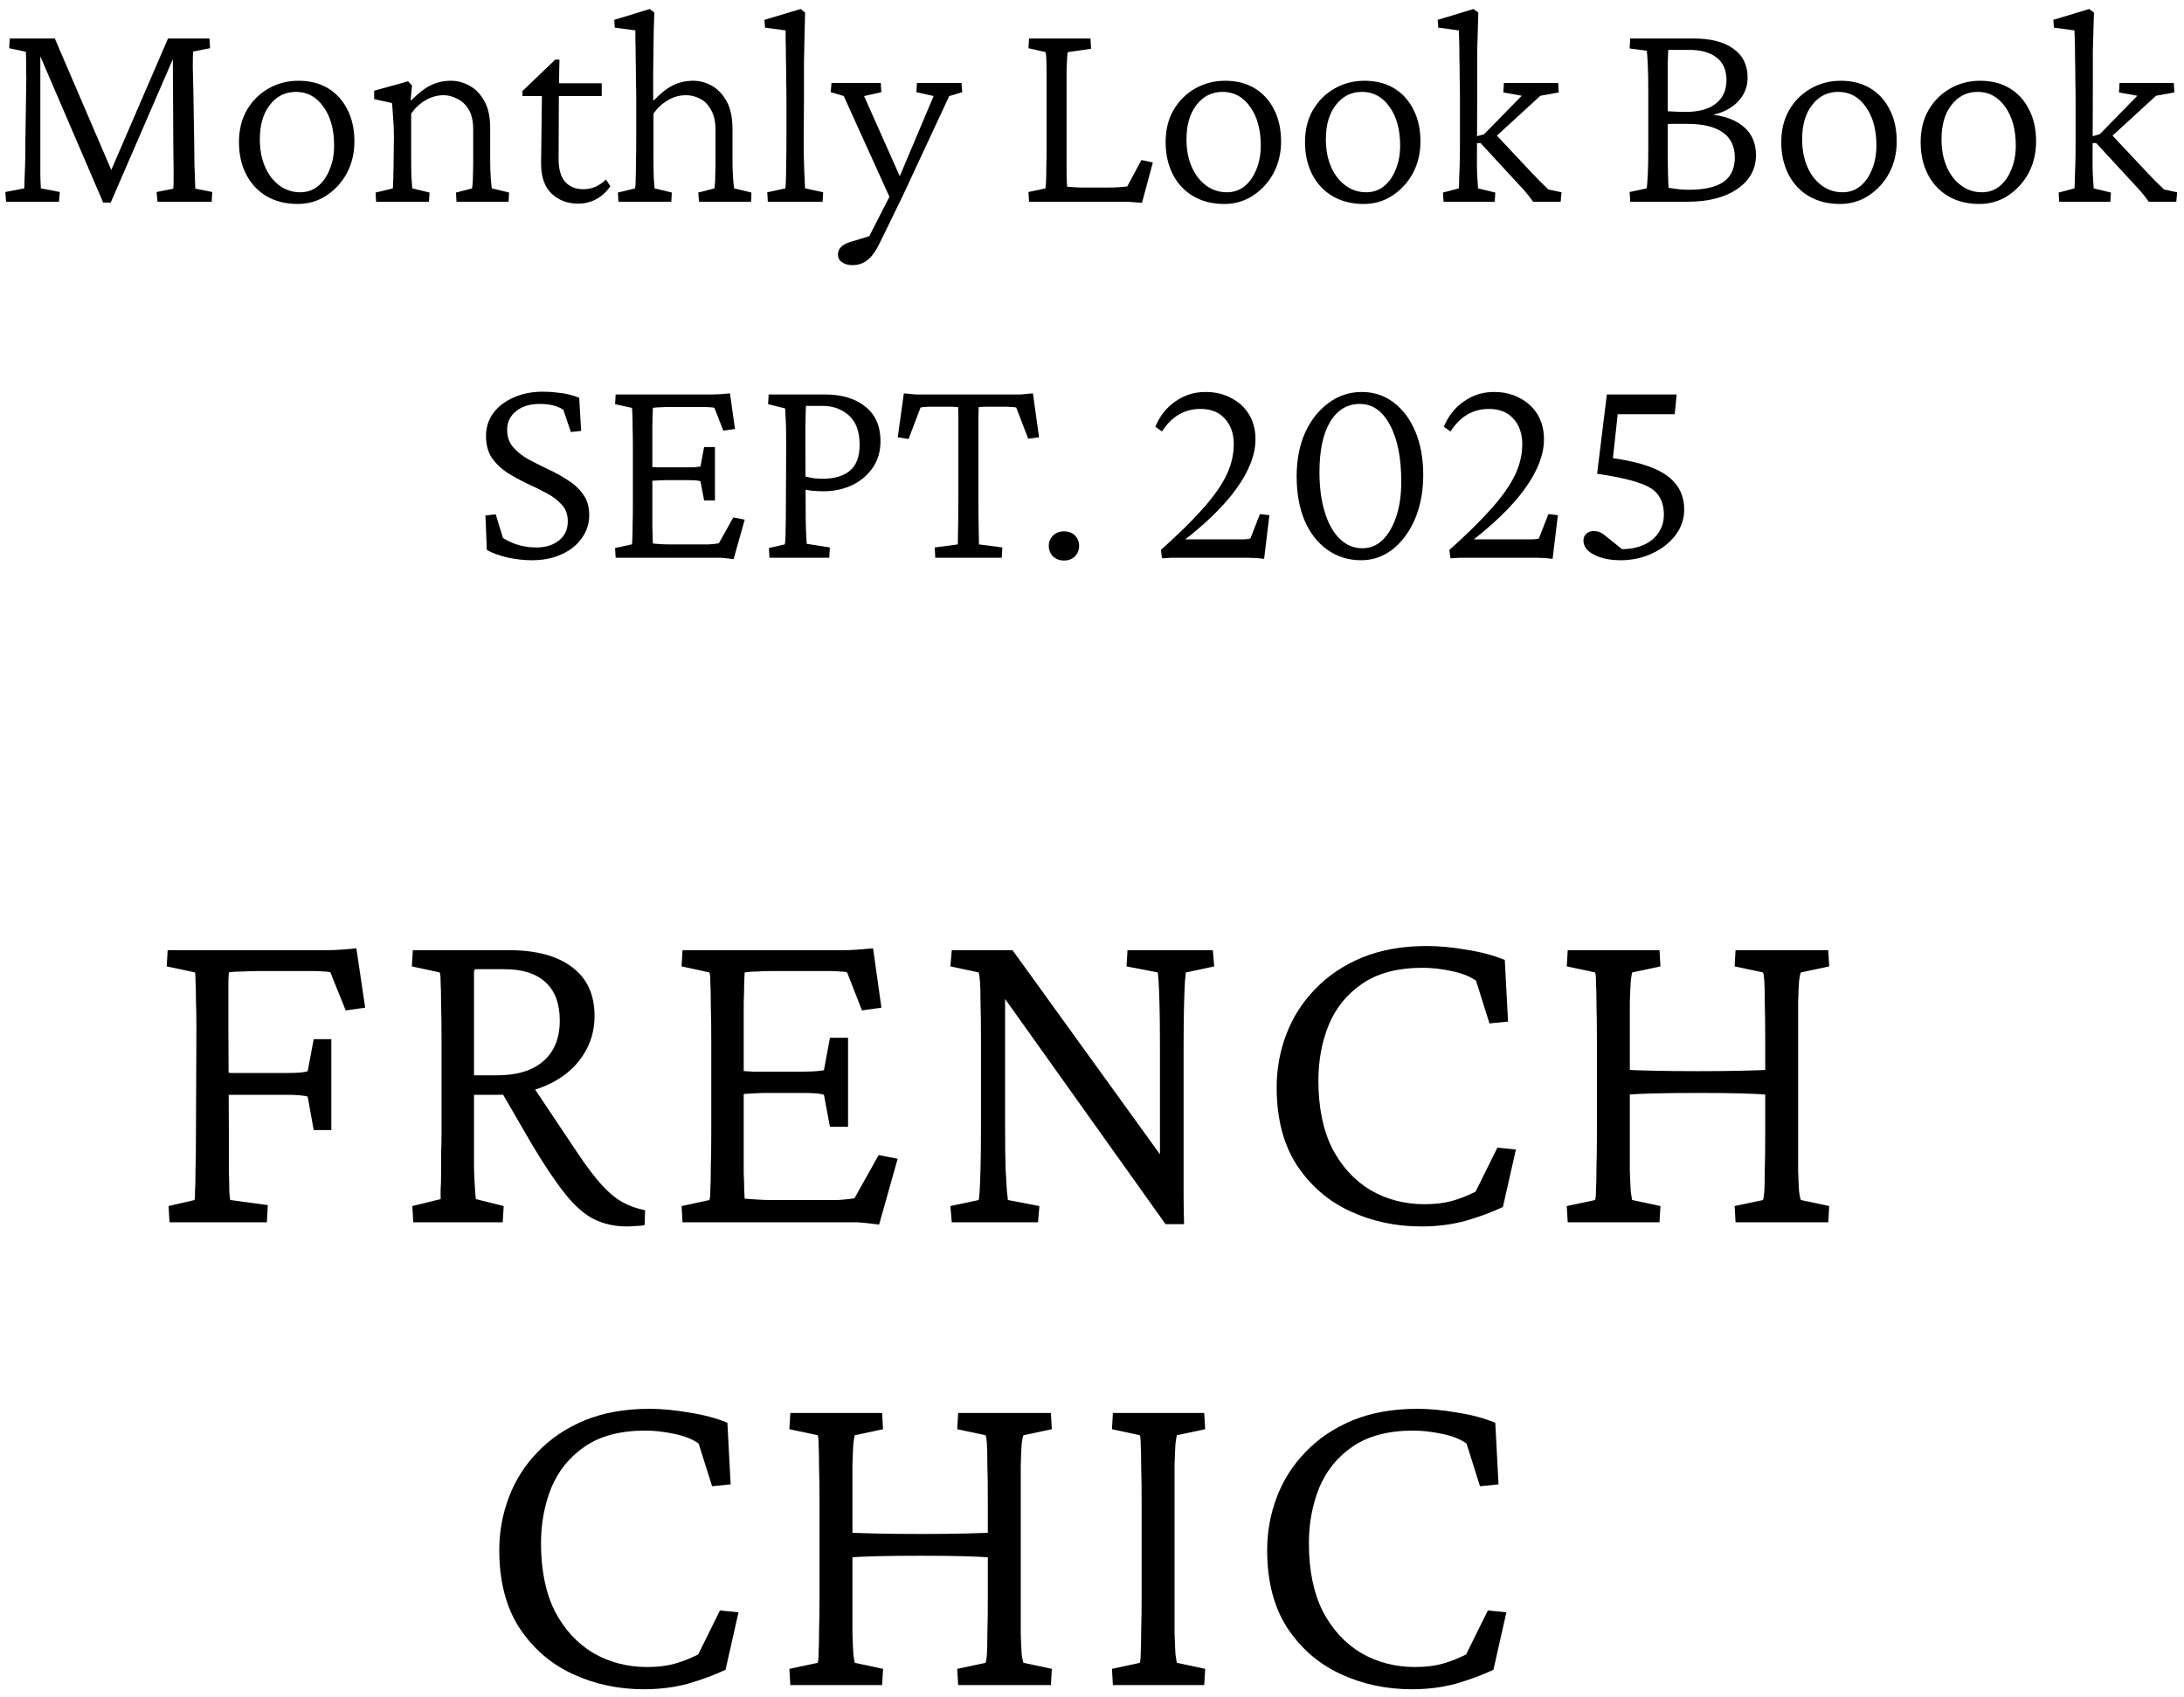
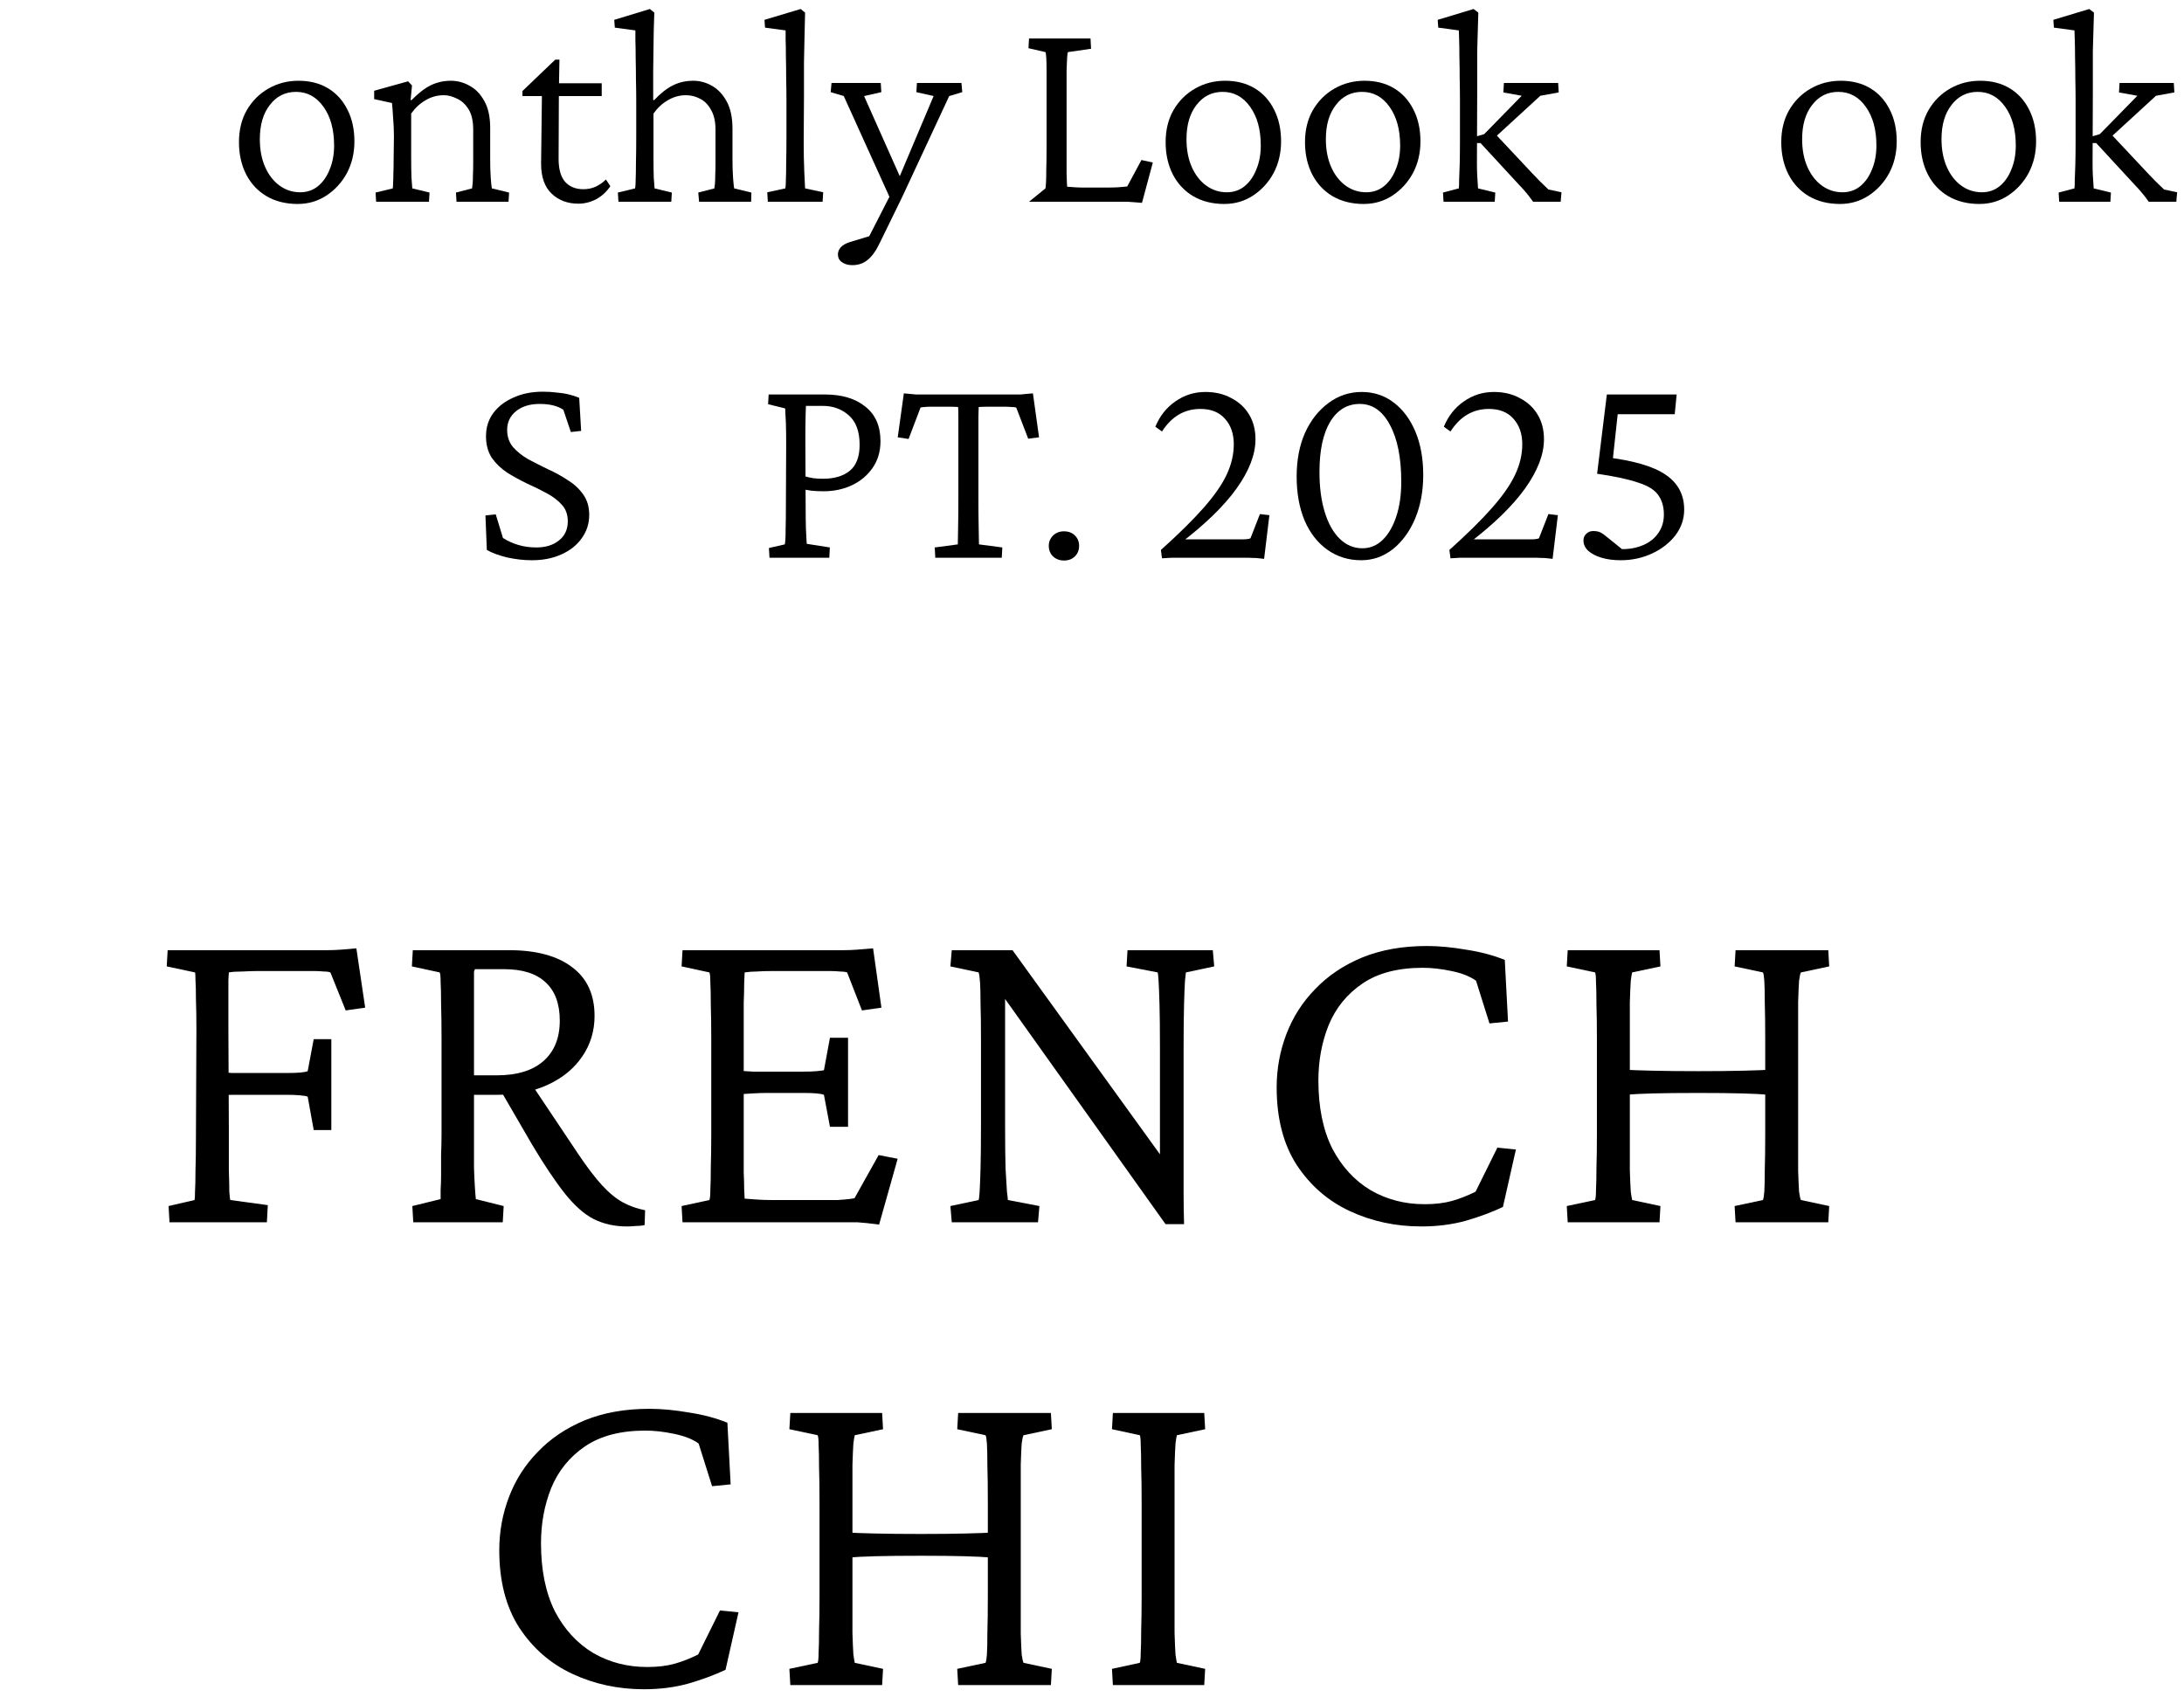
<svg xmlns="http://www.w3.org/2000/svg" width="184" height="143" viewBox="0 0 184 143" fill="none">
-   <path d="M118.945 142.352C116.783 142.352 114.778 141.922 112.929 141.062C111.08 140.203 109.583 138.901 108.437 137.156C107.317 135.411 106.757 133.237 106.757 130.633C106.757 129.07 107.03 127.573 107.577 126.141C108.124 124.708 108.931 123.445 109.999 122.352C111.067 121.232 112.382 120.346 113.945 119.695C115.533 119.044 117.356 118.719 119.413 118.719C120.429 118.719 121.536 118.823 122.734 119.031C123.931 119.214 125.012 119.5 125.976 119.891L126.249 125.086L124.687 125.242L123.554 121.648C123.059 121.284 122.369 121.01 121.484 120.828C120.624 120.646 119.817 120.555 119.062 120.555C116.978 120.555 115.286 120.997 113.984 121.883C112.681 122.768 111.731 123.94 111.132 125.398C110.559 126.831 110.273 128.38 110.273 130.047C110.273 132.312 110.663 134.227 111.445 135.789C112.252 137.326 113.333 138.497 114.687 139.305C116.041 140.086 117.551 140.477 119.218 140.477C120.103 140.477 120.872 140.385 121.523 140.203C122.174 140.021 122.838 139.76 123.515 139.422L125.351 135.711L126.913 135.867L125.82 140.711C124.882 141.154 123.827 141.544 122.655 141.883C121.51 142.195 120.273 142.352 118.945 142.352Z" fill="black" />
  <path d="M93.76 142L93.682 140.633L96.026 140.125C96.078 139.995 96.104 139.708 96.104 139.266C96.13 138.823 96.143 138.211 96.143 137.43C96.169 136.622 96.182 135.633 96.182 134.461V126.648C96.182 125.451 96.169 124.448 96.143 123.641C96.143 122.833 96.13 122.208 96.104 121.766C96.104 121.323 96.078 121.049 96.026 120.945L93.682 120.438L93.76 119.07H101.455L101.534 120.438L99.151 120.945C99.125 121.023 99.086 121.258 99.034 121.648C99.008 122.039 98.981 122.638 98.956 123.445C98.956 124.227 98.956 125.294 98.956 126.648V134.461C98.956 135.763 98.956 136.818 98.956 137.625C98.981 138.432 99.008 139.031 99.034 139.422C99.086 139.786 99.125 140.021 99.151 140.125L101.534 140.633L101.455 142H93.76Z" fill="black" />
  <path d="M80.724 142L80.646 140.633L83.029 140.125C83.081 140.021 83.12 139.786 83.146 139.422C83.172 139.031 83.185 138.432 83.185 137.625C83.211 136.818 83.224 135.763 83.224 134.461V126.648C83.224 125.294 83.211 124.227 83.185 123.445C83.185 122.638 83.172 122.039 83.146 121.648C83.12 121.258 83.081 121.023 83.029 120.945L80.646 120.438L80.724 119.07H88.537L88.615 120.438L86.232 120.945C86.18 121.023 86.128 121.258 86.076 121.648C86.05 122.013 86.024 122.599 85.998 123.406C85.998 124.188 85.998 125.268 85.998 126.648V134.461C85.998 135.789 85.998 136.857 85.998 137.664C86.024 138.445 86.05 139.031 86.076 139.422C86.128 139.786 86.18 140.021 86.232 140.125L88.615 140.633L88.537 142H80.724ZM66.584 142L66.505 140.633L68.888 140.125C68.94 139.995 68.966 139.708 68.966 139.266C68.992 138.823 69.005 138.211 69.005 137.43C69.031 136.622 69.044 135.633 69.044 134.461V126.648C69.044 125.451 69.031 124.448 69.005 123.641C69.005 122.833 68.992 122.208 68.966 121.766C68.966 121.323 68.94 121.049 68.888 120.945L66.505 120.438L66.584 119.07H74.318L74.396 120.438L72.013 120.945C71.987 121.023 71.948 121.258 71.896 121.648C71.87 122.039 71.844 122.638 71.818 123.445C71.818 124.227 71.818 125.294 71.818 126.648V134.461C71.818 135.763 71.818 136.818 71.818 137.625C71.844 138.432 71.87 139.031 71.896 139.422C71.948 139.786 71.987 140.021 72.013 140.125L74.396 140.633L74.318 142H66.584ZM71.427 131.258V129.148C71.922 129.174 72.69 129.201 73.732 129.227C74.8 129.253 76.089 129.266 77.599 129.266C79.058 129.266 80.308 129.253 81.349 129.227C82.391 129.201 83.133 129.174 83.576 129.148V131.258C82.977 131.206 82.196 131.167 81.232 131.141C80.294 131.115 79.084 131.102 77.599 131.102C76.037 131.102 74.761 131.115 73.771 131.141C72.808 131.167 72.026 131.206 71.427 131.258Z" fill="black" />
  <path d="M54.251 142.352C52.089 142.352 50.084 141.922 48.235 141.062C46.386 140.203 44.889 138.901 43.743 137.156C42.623 135.411 42.063 133.237 42.063 130.633C42.063 129.07 42.337 127.573 42.884 126.141C43.431 124.708 44.238 123.445 45.306 122.352C46.373 121.232 47.688 120.346 49.251 119.695C50.839 119.044 52.662 118.719 54.719 118.719C55.735 118.719 56.842 118.823 58.04 119.031C59.238 119.214 60.319 119.5 61.282 119.891L61.556 125.086L59.993 125.242L58.86 121.648C58.365 121.284 57.675 121.01 56.79 120.828C55.931 120.646 55.123 120.555 54.368 120.555C52.285 120.555 50.592 120.997 49.29 121.883C47.988 122.768 47.037 123.94 46.438 125.398C45.865 126.831 45.579 128.38 45.579 130.047C45.579 132.312 45.969 134.227 46.751 135.789C47.558 137.326 48.639 138.497 49.993 139.305C51.347 140.086 52.858 140.477 54.524 140.477C55.41 140.477 56.178 140.385 56.829 140.203C57.48 140.021 58.144 139.76 58.821 139.422L60.657 135.711L62.219 135.867L61.126 140.711C60.188 141.154 59.134 141.544 57.962 141.883C56.816 142.195 55.579 142.352 54.251 142.352Z" fill="black" />
  <path d="M146.219 103L146.141 101.633L148.523 101.125C148.576 101.021 148.615 100.786 148.641 100.422C148.667 100.031 148.68 99.432 148.68 98.625C148.706 97.818 148.719 96.763 148.719 95.461V87.648C148.719 86.294 148.706 85.227 148.68 84.445C148.68 83.638 148.667 83.039 148.641 82.648C148.615 82.258 148.576 82.023 148.523 81.945L146.141 81.438L146.219 80.07H154.031L154.109 81.438L151.727 81.945C151.674 82.023 151.622 82.258 151.57 82.648C151.544 83.013 151.518 83.599 151.492 84.406C151.492 85.188 151.492 86.268 151.492 87.648V95.461C151.492 96.789 151.492 97.857 151.492 98.664C151.518 99.445 151.544 100.031 151.57 100.422C151.622 100.786 151.674 101.021 151.727 101.125L154.109 101.633L154.031 103H146.219ZM132.078 103L132 101.633L134.383 101.125C134.435 100.995 134.461 100.708 134.461 100.266C134.487 99.823 134.5 99.211 134.5 98.43C134.526 97.622 134.539 96.633 134.539 95.461V87.648C134.539 86.451 134.526 85.448 134.5 84.641C134.5 83.833 134.487 83.208 134.461 82.766C134.461 82.323 134.435 82.049 134.383 81.945L132 81.438L132.078 80.07H139.812L139.891 81.438L137.508 81.945C137.482 82.023 137.443 82.258 137.391 82.648C137.365 83.039 137.339 83.638 137.312 84.445C137.312 85.227 137.312 86.294 137.312 87.648V95.461C137.312 96.763 137.312 97.818 137.312 98.625C137.339 99.432 137.365 100.031 137.391 100.422C137.443 100.786 137.482 101.021 137.508 101.125L139.891 101.633L139.812 103H132.078ZM136.922 92.258V90.148C137.417 90.174 138.185 90.201 139.227 90.227C140.294 90.253 141.583 90.266 143.094 90.266C144.552 90.266 145.802 90.253 146.844 90.227C147.885 90.201 148.628 90.174 149.07 90.148V92.258C148.471 92.206 147.69 92.167 146.727 92.141C145.789 92.115 144.578 92.102 143.094 92.102C141.531 92.102 140.255 92.115 139.266 92.141C138.302 92.167 137.521 92.206 136.922 92.258Z" fill="black" />
  <path d="M119.745 103.352C117.584 103.352 115.579 102.922 113.73 102.062C111.881 101.203 110.383 99.901 109.237 98.156C108.118 96.412 107.558 94.237 107.558 91.633C107.558 90.07 107.831 88.573 108.378 87.141C108.925 85.708 109.732 84.445 110.8 83.352C111.868 82.232 113.183 81.346 114.745 80.695C116.334 80.044 118.157 79.719 120.214 79.719C121.23 79.719 122.336 79.823 123.534 80.031C124.732 80.213 125.813 80.5 126.777 80.891L127.05 86.086L125.487 86.242L124.355 82.648C123.86 82.284 123.17 82.01 122.284 81.828C121.425 81.646 120.618 81.555 119.862 81.555C117.779 81.555 116.086 81.997 114.784 82.883C113.482 83.768 112.532 84.94 111.933 86.398C111.36 87.831 111.073 89.38 111.073 91.047C111.073 93.312 111.464 95.227 112.245 96.789C113.053 98.326 114.133 99.497 115.487 100.305C116.842 101.086 118.352 101.477 120.019 101.477C120.904 101.477 121.672 101.385 122.323 101.203C122.974 101.021 123.639 100.76 124.316 100.422L126.152 96.711L127.714 96.867L126.62 101.711C125.683 102.154 124.628 102.544 123.456 102.883C122.31 103.195 121.073 103.352 119.745 103.352Z" fill="black" />
  <path d="M97.725 97.922V88.352C97.725 86.737 97.712 85.487 97.686 84.602C97.66 83.69 97.634 83.039 97.608 82.648C97.582 82.232 97.556 81.997 97.53 81.945L94.912 81.438L94.991 80.07H102.178L102.295 81.438L99.912 81.945C99.912 81.997 99.886 82.232 99.834 82.648C99.808 83.039 99.782 83.69 99.756 84.602C99.73 85.513 99.717 86.763 99.717 88.352V98.156C99.717 98.885 99.717 99.68 99.717 100.539C99.717 101.372 99.73 102.245 99.756 103.156H98.194L84.17 83.469H84.678V94.719C84.678 96.307 84.691 97.557 84.717 98.469C84.769 99.38 84.808 100.031 84.834 100.422C84.886 100.812 84.912 101.047 84.912 101.125L87.569 101.633L87.452 103H80.186L80.069 101.633L82.452 101.125C82.478 101.047 82.504 100.826 82.53 100.461C82.556 100.07 82.582 99.419 82.608 98.508C82.634 97.596 82.647 96.333 82.647 94.719V87.609C82.647 86.307 82.634 85.279 82.608 84.523C82.608 83.768 82.595 83.195 82.569 82.805C82.543 82.414 82.504 82.128 82.452 81.945L80.069 81.438L80.186 80.07H85.303L98.194 97.922H97.725Z" fill="black" />
  <path d="M74.064 103.195C73.283 103.091 72.671 103.026 72.228 103C71.785 103 71.343 103 70.9 103H57.502L57.423 101.633L59.767 101.125C59.819 100.995 59.845 100.708 59.845 100.266C59.871 99.823 59.884 99.198 59.884 98.391C59.91 97.583 59.923 96.607 59.923 95.461V87.648C59.923 86.477 59.91 85.487 59.884 84.68C59.884 83.846 59.871 83.208 59.845 82.766C59.845 82.323 59.819 82.049 59.767 81.945L57.423 81.438L57.502 80.07H70.197C70.509 80.07 70.822 80.07 71.134 80.07C71.447 80.07 71.785 80.057 72.15 80.031C72.541 80.005 73.009 79.966 73.556 79.914L74.259 84.914L72.619 85.148L71.369 81.945C71.213 81.893 71.004 81.867 70.744 81.867C70.483 81.841 70.21 81.828 69.923 81.828H65.08C64.585 81.828 64.155 81.841 63.791 81.867C63.452 81.867 63.1 81.893 62.736 81.945C62.736 82.049 62.723 82.349 62.697 82.844C62.697 83.312 62.684 83.859 62.658 84.484C62.658 85.109 62.658 85.695 62.658 86.242V97.453C62.658 97.896 62.658 98.365 62.658 98.859C62.684 99.354 62.697 99.81 62.697 100.227C62.723 100.617 62.736 100.878 62.736 101.008C63.075 101.034 63.426 101.06 63.791 101.086C64.155 101.112 64.546 101.125 64.963 101.125H69.22C69.767 101.125 70.223 101.125 70.588 101.125C70.978 101.099 71.278 101.073 71.486 101.047C71.72 101.021 71.89 100.995 71.994 100.969L74.025 97.336L75.627 97.648L74.064 103.195ZM69.923 94.953L69.416 92.258C69.285 92.206 69.077 92.167 68.791 92.141C68.504 92.115 68.153 92.102 67.736 92.102H64.533C64.22 92.102 63.856 92.115 63.439 92.141C63.048 92.167 62.619 92.193 62.15 92.219V90.227C62.619 90.253 63.048 90.279 63.439 90.305C63.856 90.305 64.22 90.305 64.533 90.305H67.736C68.153 90.305 68.504 90.292 68.791 90.266C69.077 90.24 69.285 90.213 69.416 90.188L69.923 87.453H71.447V94.953H69.923Z" fill="black" />
  <path d="M34.817 103L34.739 101.633L37.122 101.047C37.122 100.865 37.122 100.604 37.122 100.266C37.148 99.901 37.161 99.471 37.161 98.977C37.161 98.456 37.161 97.896 37.161 97.297C37.187 96.698 37.2 96.086 37.2 95.461V87.648C37.2 86.424 37.187 85.409 37.161 84.602C37.161 83.794 37.148 83.182 37.122 82.766C37.122 82.323 37.096 82.049 37.044 81.945L34.7 81.438L34.778 80.07H42.864C45.182 80.07 46.966 80.552 48.216 81.516C49.466 82.453 50.091 83.82 50.091 85.617C50.091 86.893 49.739 88.039 49.036 89.055C48.359 90.044 47.408 90.826 46.184 91.398C44.96 91.971 43.554 92.258 41.966 92.258H39.427V90.617H41.848C43.567 90.617 44.882 90.213 45.794 89.406C46.705 88.599 47.161 87.466 47.161 86.008C47.161 84.576 46.757 83.495 45.95 82.766C45.169 82.037 44.01 81.672 42.473 81.672H40.013C39.986 81.724 39.96 81.802 39.934 81.906C39.934 81.984 39.934 82.18 39.934 82.492C39.934 82.779 39.934 83.287 39.934 84.016C39.934 84.719 39.934 85.708 39.934 86.984V95.461C39.934 96.711 39.934 97.701 39.934 98.43C39.96 99.159 39.986 99.719 40.013 100.109C40.038 100.5 40.065 100.812 40.091 101.047L42.434 101.633L42.356 103H34.817ZM52.825 103.352C51.783 103.352 50.846 103.143 50.013 102.727C49.205 102.31 48.398 101.594 47.591 100.578C46.783 99.562 45.859 98.182 44.817 96.438L42.005 91.594L44.544 91.008L48.645 97.141C49.427 98.312 50.117 99.224 50.716 99.875C51.315 100.526 51.901 101.008 52.473 101.32C53.046 101.633 53.671 101.854 54.348 101.984L54.309 103.234C54.101 103.286 53.854 103.312 53.567 103.312C53.307 103.339 53.059 103.352 52.825 103.352Z" fill="black" />
  <path d="M14.281 103L14.203 101.633L16.391 101.125C16.417 101.021 16.43 100.773 16.43 100.383C16.456 99.992 16.469 99.419 16.469 98.664C16.495 97.909 16.508 96.932 16.508 95.734L16.547 86.789C16.547 85.747 16.534 84.888 16.508 84.211C16.508 83.508 16.495 82.974 16.469 82.609C16.469 82.245 16.456 82.023 16.43 81.945L14.047 81.438L14.125 80.07H26.703C27.042 80.07 27.354 80.07 27.641 80.07C27.953 80.07 28.292 80.057 28.656 80.031C29.047 80.005 29.503 79.966 30.023 79.914L30.766 84.914L29.125 85.148L27.836 81.945C27.706 81.893 27.51 81.867 27.25 81.867C27.016 81.841 26.755 81.828 26.469 81.828H21.742C21.378 81.828 20.948 81.841 20.453 81.867C19.958 81.867 19.568 81.893 19.281 81.945C19.281 82.049 19.268 82.258 19.242 82.57C19.242 82.883 19.242 83.273 19.242 83.742C19.242 84.211 19.242 84.719 19.242 85.266C19.242 85.787 19.242 86.307 19.242 86.828L19.281 95.227C19.281 96.659 19.281 97.792 19.281 98.625C19.307 99.432 19.32 100.031 19.32 100.422C19.346 100.786 19.372 101.021 19.398 101.125L22.562 101.555L22.484 103H14.281ZM26.43 95.227L25.922 92.414C25.792 92.362 25.557 92.323 25.219 92.297C24.906 92.271 24.529 92.258 24.086 92.258H20.531C20.323 92.258 20.062 92.258 19.75 92.258C19.463 92.258 19.073 92.271 18.578 92.297V90.344C18.917 90.37 19.242 90.396 19.555 90.422C19.893 90.422 20.219 90.422 20.531 90.422H24.086C24.607 90.422 25.01 90.409 25.297 90.383C25.583 90.357 25.792 90.318 25.922 90.266L26.43 87.57H27.914V95.227H26.43Z" fill="black" />
  <path d="M136.547 47.211C135.938 47.211 135.398 47.141 134.93 47C134.461 46.859 134.086 46.664 133.805 46.414C133.539 46.164 133.406 45.875 133.406 45.547C133.406 45.312 133.484 45.125 133.641 44.984C133.797 44.828 133.992 44.75 134.227 44.75C134.477 44.75 134.68 44.789 134.836 44.867C134.992 44.945 135.219 45.109 135.516 45.359L136.969 46.531L135.75 46.203C136.609 46.328 137.367 46.289 138.023 46.086C138.695 45.883 139.219 45.547 139.594 45.078C139.984 44.594 140.18 44.023 140.18 43.367C140.18 42.711 140.023 42.164 139.711 41.727C139.414 41.289 138.852 40.938 138.023 40.672C137.211 40.391 136.055 40.141 134.555 39.922L135.375 33.242H141.258L141.094 34.906H136.289L135.797 39.453L135.188 38.516C137.594 38.797 139.312 39.297 140.344 40.016C141.375 40.719 141.891 41.695 141.891 42.945C141.891 43.742 141.641 44.469 141.141 45.125C140.641 45.766 139.984 46.273 139.172 46.648C138.359 47.023 137.484 47.211 136.547 47.211Z" fill="black" />
  <path d="M122.203 47.047L122.109 46.344C123.625 44.984 124.828 43.797 125.719 42.781C126.625 41.75 127.273 40.812 127.664 39.969C128.055 39.125 128.25 38.281 128.25 37.438C128.25 36.547 128 35.828 127.5 35.281C127.016 34.734 126.328 34.461 125.438 34.461C124.094 34.461 123.016 35.094 122.203 36.359L121.641 35.961C122.016 35.055 122.578 34.344 123.328 33.828C124.078 33.297 124.922 33.031 125.859 33.031C126.688 33.031 127.414 33.203 128.039 33.547C128.68 33.875 129.18 34.336 129.539 34.93C129.898 35.523 130.078 36.219 130.078 37.016C130.078 38.297 129.547 39.68 128.484 41.164C127.422 42.648 125.82 44.203 123.68 45.828L123.797 45.453H128.953C129.094 45.453 129.234 45.445 129.375 45.43C129.516 45.414 129.609 45.391 129.656 45.359L130.453 43.32L131.25 43.414L130.805 47.094C130.57 47.062 130.352 47.039 130.148 47.023C129.945 47.023 129.727 47.016 129.492 47C129.258 47 128.961 47 128.602 47H123.914C123.617 47 123.32 47 123.023 47C122.742 47.016 122.469 47.031 122.203 47.047Z" fill="black" />
  <path d="M114.68 47.211C113.602 47.211 112.648 46.914 111.82 46.32C110.992 45.727 110.352 44.898 109.898 43.836C109.461 42.773 109.242 41.547 109.242 40.156C109.242 38.766 109.477 37.539 109.945 36.477C110.43 35.414 111.086 34.578 111.914 33.969C112.742 33.344 113.68 33.031 114.727 33.031C115.742 33.031 116.641 33.328 117.422 33.922C118.203 34.516 118.812 35.336 119.25 36.383C119.688 37.43 119.906 38.648 119.906 40.039C119.906 41.383 119.68 42.602 119.227 43.695C118.773 44.773 118.148 45.633 117.352 46.273C116.555 46.898 115.664 47.211 114.68 47.211ZM114.773 46.203C115.43 46.203 116 45.969 116.484 45.5C116.969 45.031 117.352 44.375 117.633 43.531C117.914 42.688 118.055 41.711 118.055 40.602C118.055 38.57 117.734 36.969 117.094 35.797C116.469 34.625 115.625 34.039 114.562 34.039C113.5 34.039 112.664 34.547 112.055 35.562C111.461 36.562 111.164 37.969 111.164 39.781C111.164 41.062 111.312 42.188 111.609 43.156C111.906 44.125 112.328 44.875 112.875 45.406C113.422 45.938 114.055 46.203 114.773 46.203Z" fill="black" />
  <path d="M97.898 47.047L97.805 46.344C99.32 44.984 100.523 43.797 101.414 42.781C102.32 41.75 102.969 40.812 103.359 39.969C103.75 39.125 103.945 38.281 103.945 37.438C103.945 36.547 103.695 35.828 103.195 35.281C102.711 34.734 102.023 34.461 101.133 34.461C99.789 34.461 98.711 35.094 97.898 36.359L97.336 35.961C97.711 35.055 98.273 34.344 99.023 33.828C99.773 33.297 100.617 33.031 101.555 33.031C102.383 33.031 103.109 33.203 103.734 33.547C104.375 33.875 104.875 34.336 105.234 34.93C105.594 35.523 105.773 36.219 105.773 37.016C105.773 38.297 105.242 39.68 104.18 41.164C103.117 42.648 101.516 44.203 99.375 45.828L99.492 45.453H104.648C104.789 45.453 104.93 45.445 105.07 45.43C105.211 45.414 105.305 45.391 105.352 45.359L106.148 43.32L106.945 43.414L106.5 47.094C106.266 47.062 106.047 47.039 105.844 47.023C105.641 47.023 105.422 47.016 105.188 47C104.953 47 104.656 47 104.297 47H99.609C99.312 47 99.016 47 98.719 47C98.438 47.016 98.164 47.031 97.898 47.047Z" fill="black" />
  <path d="M89.648 47.234C89.273 47.234 88.961 47.117 88.711 46.883C88.477 46.648 88.359 46.352 88.359 45.992C88.359 45.758 88.414 45.555 88.523 45.383C88.633 45.195 88.781 45.047 88.969 44.938C89.172 44.828 89.391 44.773 89.625 44.773C90.016 44.773 90.328 44.891 90.562 45.125C90.797 45.359 90.914 45.648 90.914 45.992C90.914 46.352 90.797 46.648 90.562 46.883C90.328 47.117 90.023 47.234 89.648 47.234Z" fill="black" />
  <path d="M87.023 33.148L87.539 36.852L86.625 36.969L85.617 34.344C85.508 34.312 85.375 34.297 85.219 34.297C85.062 34.281 84.922 34.273 84.797 34.273H83.953C83.797 34.273 83.57 34.273 83.273 34.273C82.977 34.273 82.703 34.281 82.453 34.297C82.453 34.422 82.445 34.711 82.43 35.164C82.43 35.617 82.43 36.141 82.43 36.734C82.43 37.328 82.43 37.891 82.43 38.422V41.844C82.43 42.875 82.438 43.758 82.453 44.492C82.469 45.227 82.477 45.688 82.477 45.875L84.445 46.133L84.398 47H78.797L78.75 46.133L80.695 45.875C80.695 45.688 80.703 45.227 80.719 44.492C80.734 43.758 80.742 42.875 80.742 41.844V38.422C80.742 37.891 80.742 37.328 80.742 36.734C80.742 36.141 80.742 35.617 80.742 35.164C80.742 34.711 80.734 34.422 80.719 34.297C80.484 34.281 80.219 34.273 79.922 34.273C79.641 34.273 79.414 34.273 79.242 34.273H78.328C78.203 34.273 78.07 34.281 77.93 34.297C77.789 34.297 77.664 34.312 77.555 34.344L76.547 36.992L75.633 36.852L76.148 33.148C76.336 33.164 76.508 33.18 76.664 33.195C76.836 33.211 77 33.227 77.156 33.242C77.312 33.242 77.469 33.242 77.625 33.242C77.781 33.242 77.945 33.242 78.117 33.242H85.031C85.219 33.242 85.383 33.242 85.523 33.242C85.68 33.242 85.836 33.242 85.992 33.242C86.148 33.227 86.305 33.211 86.461 33.195C86.633 33.18 86.82 33.164 87.023 33.148Z" fill="black" />
  <path d="M64.828 47L64.781 46.18L66.117 45.875C66.133 45.812 66.148 45.695 66.164 45.523C66.18 45.336 66.188 45.016 66.188 44.562C66.203 44.094 66.211 43.438 66.211 42.594L66.234 37.555C66.234 36.727 66.227 36.094 66.211 35.656C66.195 35.219 66.18 34.914 66.164 34.742C66.164 34.57 66.156 34.461 66.141 34.414L64.711 34.062L64.758 33.242H69.492C70.93 33.242 72.07 33.586 72.914 34.273C73.758 34.945 74.18 35.914 74.18 37.18C74.18 38.055 73.953 38.812 73.5 39.453C73.062 40.078 72.477 40.562 71.742 40.906C71.023 41.234 70.242 41.398 69.398 41.398C69.039 41.398 68.695 41.383 68.367 41.352C68.055 41.305 67.766 41.258 67.5 41.211V40.062C67.906 40.172 68.242 40.25 68.508 40.297C68.789 40.328 69.062 40.344 69.328 40.344C70.297 40.344 71.055 40.117 71.602 39.664C72.148 39.211 72.422 38.484 72.422 37.484C72.422 36.359 72.117 35.531 71.508 35C70.914 34.469 70.18 34.203 69.305 34.203H67.898C67.898 34.297 67.891 34.516 67.875 34.859C67.875 35.203 67.867 35.617 67.852 36.102C67.852 36.57 67.852 37.055 67.852 37.555L67.875 42.594C67.875 43.438 67.883 44.086 67.898 44.539C67.914 44.977 67.93 45.289 67.945 45.477C67.961 45.648 67.969 45.766 67.969 45.828L69.914 46.133L69.867 47H64.828Z" fill="black" />
-   <path d="M61.805 47.117C61.336 47.055 60.969 47.016 60.703 47C60.438 47 60.172 47 59.906 47H51.867L51.82 46.18L53.227 45.875C53.258 45.797 53.273 45.625 53.273 45.359C53.289 45.094 53.297 44.719 53.297 44.234C53.312 43.75 53.32 43.164 53.32 42.477V37.789C53.32 37.086 53.312 36.492 53.297 36.008C53.297 35.508 53.289 35.125 53.273 34.859C53.273 34.594 53.258 34.43 53.227 34.367L51.82 34.062L51.867 33.242H59.484C59.672 33.242 59.859 33.242 60.047 33.242C60.234 33.242 60.438 33.234 60.656 33.219C60.891 33.203 61.172 33.18 61.5 33.148L61.922 36.148L60.938 36.289L60.188 34.367C60.094 34.336 59.969 34.32 59.812 34.32C59.656 34.305 59.492 34.297 59.32 34.297H56.414C56.117 34.297 55.859 34.305 55.641 34.32C55.438 34.32 55.227 34.336 55.008 34.367C55.008 34.43 55 34.609 54.984 34.906C54.984 35.188 54.977 35.516 54.961 35.891C54.961 36.266 54.961 36.617 54.961 36.945V43.672C54.961 43.938 54.961 44.219 54.961 44.516C54.977 44.812 54.984 45.086 54.984 45.336C55 45.57 55.008 45.727 55.008 45.805C55.211 45.82 55.422 45.836 55.641 45.852C55.859 45.867 56.094 45.875 56.344 45.875H58.898C59.227 45.875 59.5 45.875 59.719 45.875C59.953 45.859 60.133 45.844 60.258 45.828C60.398 45.812 60.5 45.797 60.562 45.781L61.781 43.602L62.742 43.789L61.805 47.117ZM59.32 42.172L59.016 40.555C58.938 40.523 58.812 40.5 58.641 40.484C58.469 40.469 58.258 40.461 58.008 40.461H56.086C55.898 40.461 55.68 40.469 55.43 40.484C55.195 40.5 54.938 40.516 54.656 40.531V39.336C54.938 39.352 55.195 39.367 55.43 39.383C55.68 39.383 55.898 39.383 56.086 39.383H58.008C58.258 39.383 58.469 39.375 58.641 39.359C58.812 39.344 58.938 39.328 59.016 39.312L59.32 37.672H60.234V42.172H59.32Z" fill="black" />
  <path d="M44.812 47.211C44.141 47.211 43.445 47.133 42.727 46.977C42.023 46.805 41.453 46.594 41.016 46.344L40.898 43.438L41.766 43.344L42.375 45.336C42.766 45.586 43.195 45.781 43.664 45.922C44.133 46.062 44.641 46.133 45.188 46.133C45.969 46.133 46.602 45.938 47.086 45.547C47.586 45.156 47.836 44.617 47.836 43.93C47.836 43.367 47.672 42.906 47.344 42.547C47.016 42.172 46.586 41.844 46.055 41.562C45.539 41.281 44.984 41.008 44.391 40.742C43.812 40.461 43.258 40.156 42.727 39.828C42.211 39.484 41.781 39.07 41.438 38.586C41.109 38.086 40.945 37.477 40.945 36.758C40.945 36.023 41.148 35.375 41.555 34.812C41.977 34.25 42.547 33.812 43.266 33.5C43.984 33.172 44.805 33.008 45.727 33.008C46.148 33.008 46.539 33.031 46.898 33.078C47.273 33.109 47.617 33.164 47.93 33.242C48.258 33.32 48.547 33.414 48.797 33.523L48.961 36.312L48.094 36.406L47.461 34.531C46.977 34.203 46.312 34.039 45.469 34.039C44.641 34.039 43.977 34.242 43.477 34.648C42.977 35.055 42.727 35.578 42.727 36.219C42.727 36.797 42.891 37.281 43.219 37.672C43.562 38.062 43.992 38.406 44.508 38.703C45.039 38.984 45.594 39.266 46.172 39.547C46.766 39.812 47.32 40.117 47.836 40.461C48.367 40.789 48.797 41.188 49.125 41.656C49.469 42.125 49.641 42.703 49.641 43.391C49.641 44.125 49.43 44.781 49.008 45.359C48.602 45.938 48.031 46.391 47.297 46.719C46.578 47.047 45.75 47.211 44.812 47.211Z" fill="black" />
  <path d="M173.484 17L173.438 16.227L174.773 15.875C174.789 15.734 174.797 15.5 174.797 15.172C174.812 14.844 174.828 14.414 174.844 13.883C174.859 13.352 174.867 12.719 174.867 11.984V8.469C174.867 7.875 174.859 7.258 174.844 6.617C174.844 5.977 174.836 5.367 174.82 4.789C174.82 4.211 174.812 3.727 174.797 3.336C174.781 2.93 174.773 2.672 174.773 2.562L173.039 2.328L172.992 1.672L176.016 0.758L176.414 1.062C176.398 1.609 176.383 2.148 176.367 2.68C176.352 3.211 176.336 3.75 176.32 4.297C176.32 4.844 176.32 5.414 176.32 6.008C176.32 6.586 176.32 7.195 176.32 7.836L176.297 13.719C176.297 14.125 176.305 14.477 176.32 14.773C176.336 15.07 176.352 15.312 176.367 15.5C176.383 15.672 176.391 15.797 176.391 15.875L177.844 16.227L177.797 17H173.484ZM183.352 17H181.031C180.75 16.609 180.531 16.328 180.375 16.156C180.234 15.984 180.086 15.82 179.93 15.664L176.602 12.055H175.922L175.945 11.586L176.906 11.305L180.07 8.07L178.523 7.789L178.57 6.992H183.141L183.188 7.789L181.641 8.07L177.375 11.984L177.773 11.211L180.961 14.609C181.133 14.797 181.352 15.023 181.617 15.289C181.883 15.555 182.117 15.781 182.32 15.969L183.422 16.203L183.352 17Z" fill="black" />
  <path d="M166.758 17.188C165.758 17.188 164.883 16.969 164.133 16.531C163.398 16.094 162.828 15.484 162.422 14.703C162.016 13.906 161.812 13 161.812 11.984C161.812 10.953 162.031 10.055 162.469 9.289C162.922 8.508 163.531 7.898 164.297 7.461C165.062 7.023 165.906 6.805 166.828 6.805C167.781 6.805 168.609 7.016 169.312 7.438C170.016 7.859 170.562 8.461 170.953 9.242C171.344 10.008 171.539 10.898 171.539 11.914C171.539 12.898 171.328 13.789 170.906 14.586C170.484 15.367 169.906 16 169.172 16.484C168.453 16.953 167.648 17.188 166.758 17.188ZM166.969 16.203C167.547 16.203 168.047 16.031 168.469 15.688C168.891 15.344 169.219 14.875 169.453 14.281C169.703 13.688 169.828 13.016 169.828 12.266C169.828 10.922 169.531 9.836 168.938 9.008C168.344 8.164 167.57 7.742 166.617 7.742C165.711 7.742 164.977 8.109 164.414 8.844C163.852 9.562 163.57 10.523 163.57 11.727C163.57 12.617 163.719 13.398 164.016 14.07C164.312 14.742 164.719 15.266 165.234 15.641C165.75 16.016 166.328 16.203 166.969 16.203Z" fill="black" />
  <path d="M155.016 17.188C154.016 17.188 153.141 16.969 152.391 16.531C151.656 16.094 151.086 15.484 150.68 14.703C150.273 13.906 150.07 13 150.07 11.984C150.07 10.953 150.289 10.055 150.727 9.289C151.18 8.508 151.789 7.898 152.555 7.461C153.32 7.023 154.164 6.805 155.086 6.805C156.039 6.805 156.867 7.016 157.57 7.438C158.273 7.859 158.82 8.461 159.211 9.242C159.602 10.008 159.797 10.898 159.797 11.914C159.797 12.898 159.586 13.789 159.164 14.586C158.742 15.367 158.164 16 157.43 16.484C156.711 16.953 155.906 17.188 155.016 17.188ZM155.227 16.203C155.805 16.203 156.305 16.031 156.727 15.688C157.148 15.344 157.477 14.875 157.711 14.281C157.961 13.688 158.086 13.016 158.086 12.266C158.086 10.922 157.789 9.836 157.195 9.008C156.602 8.164 155.828 7.742 154.875 7.742C153.969 7.742 153.234 8.109 152.672 8.844C152.109 9.562 151.828 10.523 151.828 11.727C151.828 12.617 151.977 13.398 152.273 14.07C152.57 14.742 152.977 15.266 153.492 15.641C154.008 16.016 154.586 16.203 155.227 16.203Z" fill="black" />
-   <path d="M138.727 15.875C138.758 15.75 138.789 15.391 138.82 14.797C138.852 14.188 138.867 13.414 138.867 12.477V7.789C138.867 6.758 138.852 5.938 138.82 5.328C138.789 4.719 138.758 4.367 138.727 4.273L137.297 4.086L137.344 3.242H142.641C144.125 3.242 145.258 3.531 146.039 4.109C146.836 4.672 147.234 5.484 147.234 6.547C147.234 7.406 146.906 8.133 146.25 8.727C145.594 9.32 144.742 9.664 143.695 9.758L143.297 9.594C144.797 9.625 145.945 9.945 146.742 10.555C147.539 11.148 147.938 11.984 147.938 13.062C147.938 14.25 147.414 15.203 146.367 15.922C145.32 16.641 143.922 17 142.172 17H137.344L137.297 16.18L138.727 15.875ZM140.508 12.852C140.508 13.555 140.516 14.195 140.531 14.773C140.547 15.352 140.562 15.703 140.578 15.828C140.781 15.859 141.062 15.898 141.422 15.945C141.781 15.977 142.062 15.992 142.266 15.992C143.578 15.992 144.555 15.773 145.195 15.336C145.836 14.883 146.156 14.195 146.156 13.273C146.156 12.336 145.82 11.633 145.148 11.164C144.477 10.68 143.477 10.438 142.148 10.438C141.445 10.438 140.977 10.438 140.742 10.438C140.523 10.438 140.336 10.453 140.18 10.484V9.359C140.508 9.375 140.812 9.391 141.094 9.406C141.375 9.422 141.688 9.43 142.031 9.43C143.125 9.43 143.969 9.195 144.562 8.727C145.156 8.258 145.453 7.602 145.453 6.758C145.453 5.914 145.18 5.281 144.633 4.859C144.086 4.422 143.312 4.203 142.312 4.203H140.555C140.539 4.312 140.523 4.672 140.508 5.281C140.508 5.891 140.508 6.562 140.508 7.297V12.852Z" fill="black" />
  <path d="M121.617 17L121.57 16.227L122.906 15.875C122.922 15.734 122.93 15.5 122.93 15.172C122.945 14.844 122.961 14.414 122.977 13.883C122.992 13.352 123 12.719 123 11.984V8.469C123 7.875 122.992 7.258 122.977 6.617C122.977 5.977 122.969 5.367 122.953 4.789C122.953 4.211 122.945 3.727 122.93 3.336C122.914 2.93 122.906 2.672 122.906 2.562L121.172 2.328L121.125 1.672L124.148 0.758L124.547 1.062C124.531 1.609 124.516 2.148 124.5 2.68C124.484 3.211 124.469 3.75 124.453 4.297C124.453 4.844 124.453 5.414 124.453 6.008C124.453 6.586 124.453 7.195 124.453 7.836L124.43 13.719C124.43 14.125 124.438 14.477 124.453 14.773C124.469 15.07 124.484 15.312 124.5 15.5C124.516 15.672 124.523 15.797 124.523 15.875L125.977 16.227L125.93 17H121.617ZM131.484 17H129.164C128.883 16.609 128.664 16.328 128.508 16.156C128.367 15.984 128.219 15.82 128.062 15.664L124.734 12.055H124.055L124.078 11.586L125.039 11.305L128.203 8.07L126.656 7.789L126.703 6.992H131.273L131.32 7.789L129.773 8.07L125.508 11.984L125.906 11.211L129.094 14.609C129.266 14.797 129.484 15.023 129.75 15.289C130.016 15.555 130.25 15.781 130.453 15.969L131.555 16.203L131.484 17Z" fill="black" />
  <path d="M114.891 17.188C113.891 17.188 113.016 16.969 112.266 16.531C111.531 16.094 110.961 15.484 110.555 14.703C110.148 13.906 109.945 13 109.945 11.984C109.945 10.953 110.164 10.055 110.602 9.289C111.055 8.508 111.664 7.898 112.43 7.461C113.195 7.023 114.039 6.805 114.961 6.805C115.914 6.805 116.742 7.016 117.445 7.438C118.148 7.859 118.695 8.461 119.086 9.242C119.477 10.008 119.672 10.898 119.672 11.914C119.672 12.898 119.461 13.789 119.039 14.586C118.617 15.367 118.039 16 117.305 16.484C116.586 16.953 115.781 17.188 114.891 17.188ZM115.102 16.203C115.68 16.203 116.18 16.031 116.602 15.688C117.023 15.344 117.352 14.875 117.586 14.281C117.836 13.688 117.961 13.016 117.961 12.266C117.961 10.922 117.664 9.836 117.07 9.008C116.477 8.164 115.703 7.742 114.75 7.742C113.844 7.742 113.109 8.109 112.547 8.844C111.984 9.562 111.703 10.523 111.703 11.727C111.703 12.617 111.852 13.398 112.148 14.07C112.445 14.742 112.852 15.266 113.367 15.641C113.883 16.016 114.461 16.203 115.102 16.203Z" fill="black" />
  <path d="M103.148 17.188C102.148 17.188 101.273 16.969 100.523 16.531C99.789 16.094 99.219 15.484 98.812 14.703C98.406 13.906 98.203 13 98.203 11.984C98.203 10.953 98.422 10.055 98.859 9.289C99.312 8.508 99.922 7.898 100.688 7.461C101.453 7.023 102.297 6.805 103.219 6.805C104.172 6.805 105 7.016 105.703 7.438C106.406 7.859 106.953 8.461 107.344 9.242C107.734 10.008 107.93 10.898 107.93 11.914C107.93 12.898 107.719 13.789 107.297 14.586C106.875 15.367 106.297 16 105.562 16.484C104.844 16.953 104.039 17.188 103.148 17.188ZM103.359 16.203C103.938 16.203 104.438 16.031 104.859 15.688C105.281 15.344 105.609 14.875 105.844 14.281C106.094 13.688 106.219 13.016 106.219 12.266C106.219 10.922 105.922 9.836 105.328 9.008C104.734 8.164 103.961 7.742 103.008 7.742C102.102 7.742 101.367 8.109 100.805 8.844C100.242 9.562 99.961 10.523 99.961 11.727C99.961 12.617 100.109 13.398 100.406 14.07C100.703 14.742 101.109 15.266 101.625 15.641C102.141 16.016 102.719 16.203 103.359 16.203Z" fill="black" />
-   <path d="M96.211 17.094C96.039 17.078 95.844 17.062 95.625 17.047C95.406 17.031 95.188 17.016 94.969 17C94.75 17 94.539 17 94.336 17H86.695L86.648 16.18L88.078 15.875C88.094 15.797 88.109 15.633 88.125 15.383C88.141 15.117 88.148 14.75 88.148 14.281C88.164 13.797 88.172 13.195 88.172 12.477V7.789C88.172 7.055 88.172 6.453 88.172 5.984C88.172 5.516 88.164 5.148 88.148 4.883C88.133 4.617 88.109 4.453 88.078 4.391L86.648 4.062L86.695 3.242H91.875L91.922 4.109L89.977 4.391C89.945 4.438 89.922 4.586 89.906 4.836C89.891 5.07 89.875 5.43 89.859 5.914C89.859 6.383 89.859 7.008 89.859 7.789V12.477C89.859 13.258 89.859 13.961 89.859 14.586C89.875 15.195 89.891 15.578 89.906 15.734C90.109 15.75 90.32 15.766 90.539 15.781C90.758 15.797 91 15.805 91.266 15.805H93.305C93.648 15.805 93.945 15.797 94.195 15.781C94.445 15.766 94.703 15.742 94.969 15.711L96.164 13.484L97.125 13.695L96.211 17.094Z" fill="black" />
+   <path d="M96.211 17.094C96.039 17.078 95.844 17.062 95.625 17.047C95.406 17.031 95.188 17.016 94.969 17C94.75 17 94.539 17 94.336 17H86.695L88.078 15.875C88.094 15.797 88.109 15.633 88.125 15.383C88.141 15.117 88.148 14.75 88.148 14.281C88.164 13.797 88.172 13.195 88.172 12.477V7.789C88.172 7.055 88.172 6.453 88.172 5.984C88.172 5.516 88.164 5.148 88.148 4.883C88.133 4.617 88.109 4.453 88.078 4.391L86.648 4.062L86.695 3.242H91.875L91.922 4.109L89.977 4.391C89.945 4.438 89.922 4.586 89.906 4.836C89.891 5.07 89.875 5.43 89.859 5.914C89.859 6.383 89.859 7.008 89.859 7.789V12.477C89.859 13.258 89.859 13.961 89.859 14.586C89.875 15.195 89.891 15.578 89.906 15.734C90.109 15.75 90.32 15.766 90.539 15.781C90.758 15.797 91 15.805 91.266 15.805H93.305C93.648 15.805 93.945 15.797 94.195 15.781C94.445 15.766 94.703 15.742 94.969 15.711L96.164 13.484L97.125 13.695L96.211 17.094Z" fill="black" />
  <path d="M75.164 17.094L71.086 8.094L69.984 7.766L70.055 6.992H74.203L74.25 7.766L72.797 8.094L76.148 15.617L75.164 17.094ZM81 6.992L81.07 7.766L79.969 8.094L76.031 16.555L74.133 20.445C73.805 21.133 73.461 21.617 73.102 21.898C72.742 22.195 72.312 22.344 71.812 22.344C71.453 22.344 71.156 22.258 70.922 22.086C70.703 21.93 70.594 21.711 70.594 21.43C70.594 21.227 70.672 21.031 70.828 20.844C71 20.656 71.258 20.508 71.602 20.398L73.617 19.789L72.68 20.984L75.211 16.039L75.469 15.641L78.656 8.094L77.203 7.766L77.25 6.992H81Z" fill="black" />
  <path d="M64.688 17L64.641 16.203L66.164 15.875C66.195 15.703 66.211 15.453 66.211 15.125C66.227 14.797 66.234 14.336 66.234 13.742C66.25 13.133 66.258 12.352 66.258 11.398V8.469C66.258 7.875 66.25 7.258 66.234 6.617C66.234 5.961 66.227 5.344 66.211 4.766C66.211 4.188 66.203 3.703 66.188 3.312C66.188 2.906 66.188 2.656 66.188 2.562L64.453 2.328L64.406 1.672L67.453 0.758L67.828 1.062C67.812 1.734 67.797 2.398 67.781 3.055C67.766 3.711 67.75 4.445 67.734 5.258C67.734 6.055 67.734 7.016 67.734 8.141L67.711 12.008C67.711 12.883 67.727 13.688 67.758 14.422C67.789 15.156 67.812 15.641 67.828 15.875L69.352 16.203L69.305 17H64.688Z" fill="black" />
  <path d="M52.102 17L52.055 16.227L53.508 15.875C53.539 15.703 53.555 15.453 53.555 15.125C53.57 14.781 53.578 14.312 53.578 13.719C53.594 13.125 53.602 12.352 53.602 11.398V8.469C53.602 7.938 53.594 7.359 53.578 6.734C53.578 6.109 53.57 5.5 53.555 4.906C53.555 4.312 53.547 3.805 53.531 3.383C53.531 2.945 53.531 2.672 53.531 2.562L51.797 2.328L51.75 1.672L54.75 0.758L55.125 1.062C55.109 1.547 55.094 2.039 55.078 2.539C55.078 3.023 55.07 3.547 55.055 4.109C55.055 4.672 55.047 5.305 55.031 6.008C55.031 6.711 55.031 7.516 55.031 8.422L55.102 8.445C55.664 7.852 56.203 7.43 56.719 7.18C57.234 6.93 57.797 6.805 58.406 6.805C58.953 6.805 59.477 6.945 59.977 7.227C60.477 7.508 60.891 7.945 61.219 8.539C61.547 9.133 61.711 9.906 61.711 10.859V13.414C61.711 13.992 61.727 14.508 61.758 14.961C61.789 15.398 61.82 15.703 61.852 15.875L63.305 16.227L63.281 17H58.898L58.828 16.227L60.188 15.875C60.203 15.75 60.219 15.609 60.234 15.453C60.25 15.281 60.258 15.055 60.258 14.773C60.273 14.477 60.281 14.094 60.281 13.625V10.953C60.281 10.25 60.156 9.688 59.906 9.266C59.672 8.828 59.367 8.516 58.992 8.328C58.617 8.125 58.219 8.023 57.797 8.023C57.25 8.023 56.742 8.164 56.273 8.445C55.805 8.711 55.398 9.086 55.055 9.57V13.133C55.055 13.883 55.062 14.5 55.078 14.984C55.109 15.453 55.133 15.75 55.148 15.875L56.602 16.227L56.555 17H52.102Z" fill="black" />
  <path d="M51.422 15.688C51.109 16.156 50.711 16.523 50.227 16.789C49.742 17.039 49.242 17.164 48.727 17.164C47.82 17.164 47.07 16.883 46.477 16.32C45.883 15.758 45.586 14.914 45.586 13.789L45.656 8.094H44.016V7.672L46.781 5.023H47.133L47.086 7.555L47.062 13.391C47.062 14.25 47.242 14.891 47.602 15.312C47.977 15.734 48.492 15.945 49.148 15.945C49.523 15.945 49.867 15.875 50.18 15.734C50.508 15.578 50.797 15.375 51.047 15.125L51.422 15.688ZM46.406 8.094V7.016H50.695V8.094H46.406Z" fill="black" />
  <path d="M31.688 17L31.641 16.227L33.094 15.875C33.109 15.75 33.117 15.602 33.117 15.43C33.133 15.242 33.141 14.984 33.141 14.656C33.156 14.328 33.164 13.891 33.164 13.344L33.188 11.516C33.188 10.984 33.164 10.445 33.117 9.898C33.086 9.336 33.055 8.93 33.023 8.68L31.523 8.352V7.648L34.383 6.852L34.711 7.203L34.594 8.422L34.664 8.445C35.242 7.852 35.789 7.43 36.305 7.18C36.82 6.93 37.383 6.805 37.992 6.805C38.539 6.805 39.062 6.945 39.562 7.227C40.062 7.492 40.477 7.922 40.805 8.516C41.133 9.094 41.297 9.844 41.297 10.766V13.414C41.297 13.992 41.312 14.508 41.344 14.961C41.375 15.414 41.406 15.719 41.438 15.875L42.891 16.227L42.844 17H38.461L38.414 16.227L39.773 15.875C39.789 15.75 39.805 15.609 39.82 15.453C39.836 15.281 39.844 15.055 39.844 14.773C39.859 14.477 39.867 14.094 39.867 13.625V10.93C39.867 10.195 39.734 9.617 39.469 9.195C39.203 8.773 38.875 8.477 38.484 8.305C38.109 8.117 37.742 8.023 37.383 8.023C36.836 8.023 36.328 8.164 35.859 8.445C35.391 8.711 34.984 9.086 34.641 9.57V13.133C34.641 13.898 34.648 14.5 34.664 14.938C34.695 15.375 34.719 15.688 34.734 15.875L36.188 16.227L36.141 17H31.688Z" fill="black" />
  <path d="M25.078 17.188C24.078 17.188 23.203 16.969 22.453 16.531C21.719 16.094 21.148 15.484 20.742 14.703C20.336 13.906 20.133 13 20.133 11.984C20.133 10.953 20.352 10.055 20.789 9.289C21.242 8.508 21.852 7.898 22.617 7.461C23.383 7.023 24.227 6.805 25.148 6.805C26.102 6.805 26.93 7.016 27.633 7.438C28.336 7.859 28.883 8.461 29.273 9.242C29.664 10.008 29.859 10.898 29.859 11.914C29.859 12.898 29.648 13.789 29.227 14.586C28.805 15.367 28.227 16 27.492 16.484C26.773 16.953 25.969 17.188 25.078 17.188ZM25.289 16.203C25.867 16.203 26.367 16.031 26.789 15.688C27.211 15.344 27.539 14.875 27.773 14.281C28.023 13.688 28.148 13.016 28.148 12.266C28.148 10.922 27.852 9.836 27.258 9.008C26.664 8.164 25.891 7.742 24.938 7.742C24.031 7.742 23.297 8.109 22.734 8.844C22.172 9.562 21.891 10.523 21.891 11.727C21.891 12.617 22.039 13.398 22.336 14.07C22.633 14.742 23.039 15.266 23.555 15.641C24.07 16.016 24.648 16.203 25.289 16.203Z" fill="black" />
-   <path d="M0.82 3.242H4.617L9.539 14.703H9.211L14.156 3.242H17.648L17.695 4.062L16.266 4.344C16.25 4.594 16.242 5.039 16.242 5.68C16.258 6.305 16.273 6.938 16.289 7.578L16.359 11.914C16.375 12.727 16.383 13.398 16.383 13.93C16.398 14.445 16.414 14.859 16.43 15.172C16.445 15.469 16.453 15.711 16.453 15.898L17.883 16.18L17.836 17H13.266L13.195 16.18L14.602 15.898C14.617 15.664 14.625 15.43 14.625 15.195C14.625 14.961 14.625 14.625 14.625 14.188C14.625 13.75 14.617 13.141 14.602 12.359L14.555 3.922H15.023L9.328 17.07H8.695L3.023 3.875H3.398V11.82C3.398 13.164 3.398 14.141 3.398 14.75C3.414 15.344 3.43 15.719 3.445 15.875L5.039 16.18L4.969 17H0.516L0.445 16.18L2.039 15.875C2.055 15.75 2.062 15.547 2.062 15.266C2.078 14.984 2.094 14.594 2.109 14.094C2.125 13.594 2.133 12.977 2.133 12.242L2.203 7.555C2.219 6.945 2.219 6.336 2.203 5.727C2.203 5.117 2.195 4.664 2.18 4.367L0.773 4.062L0.82 3.242Z" fill="black" />
</svg>